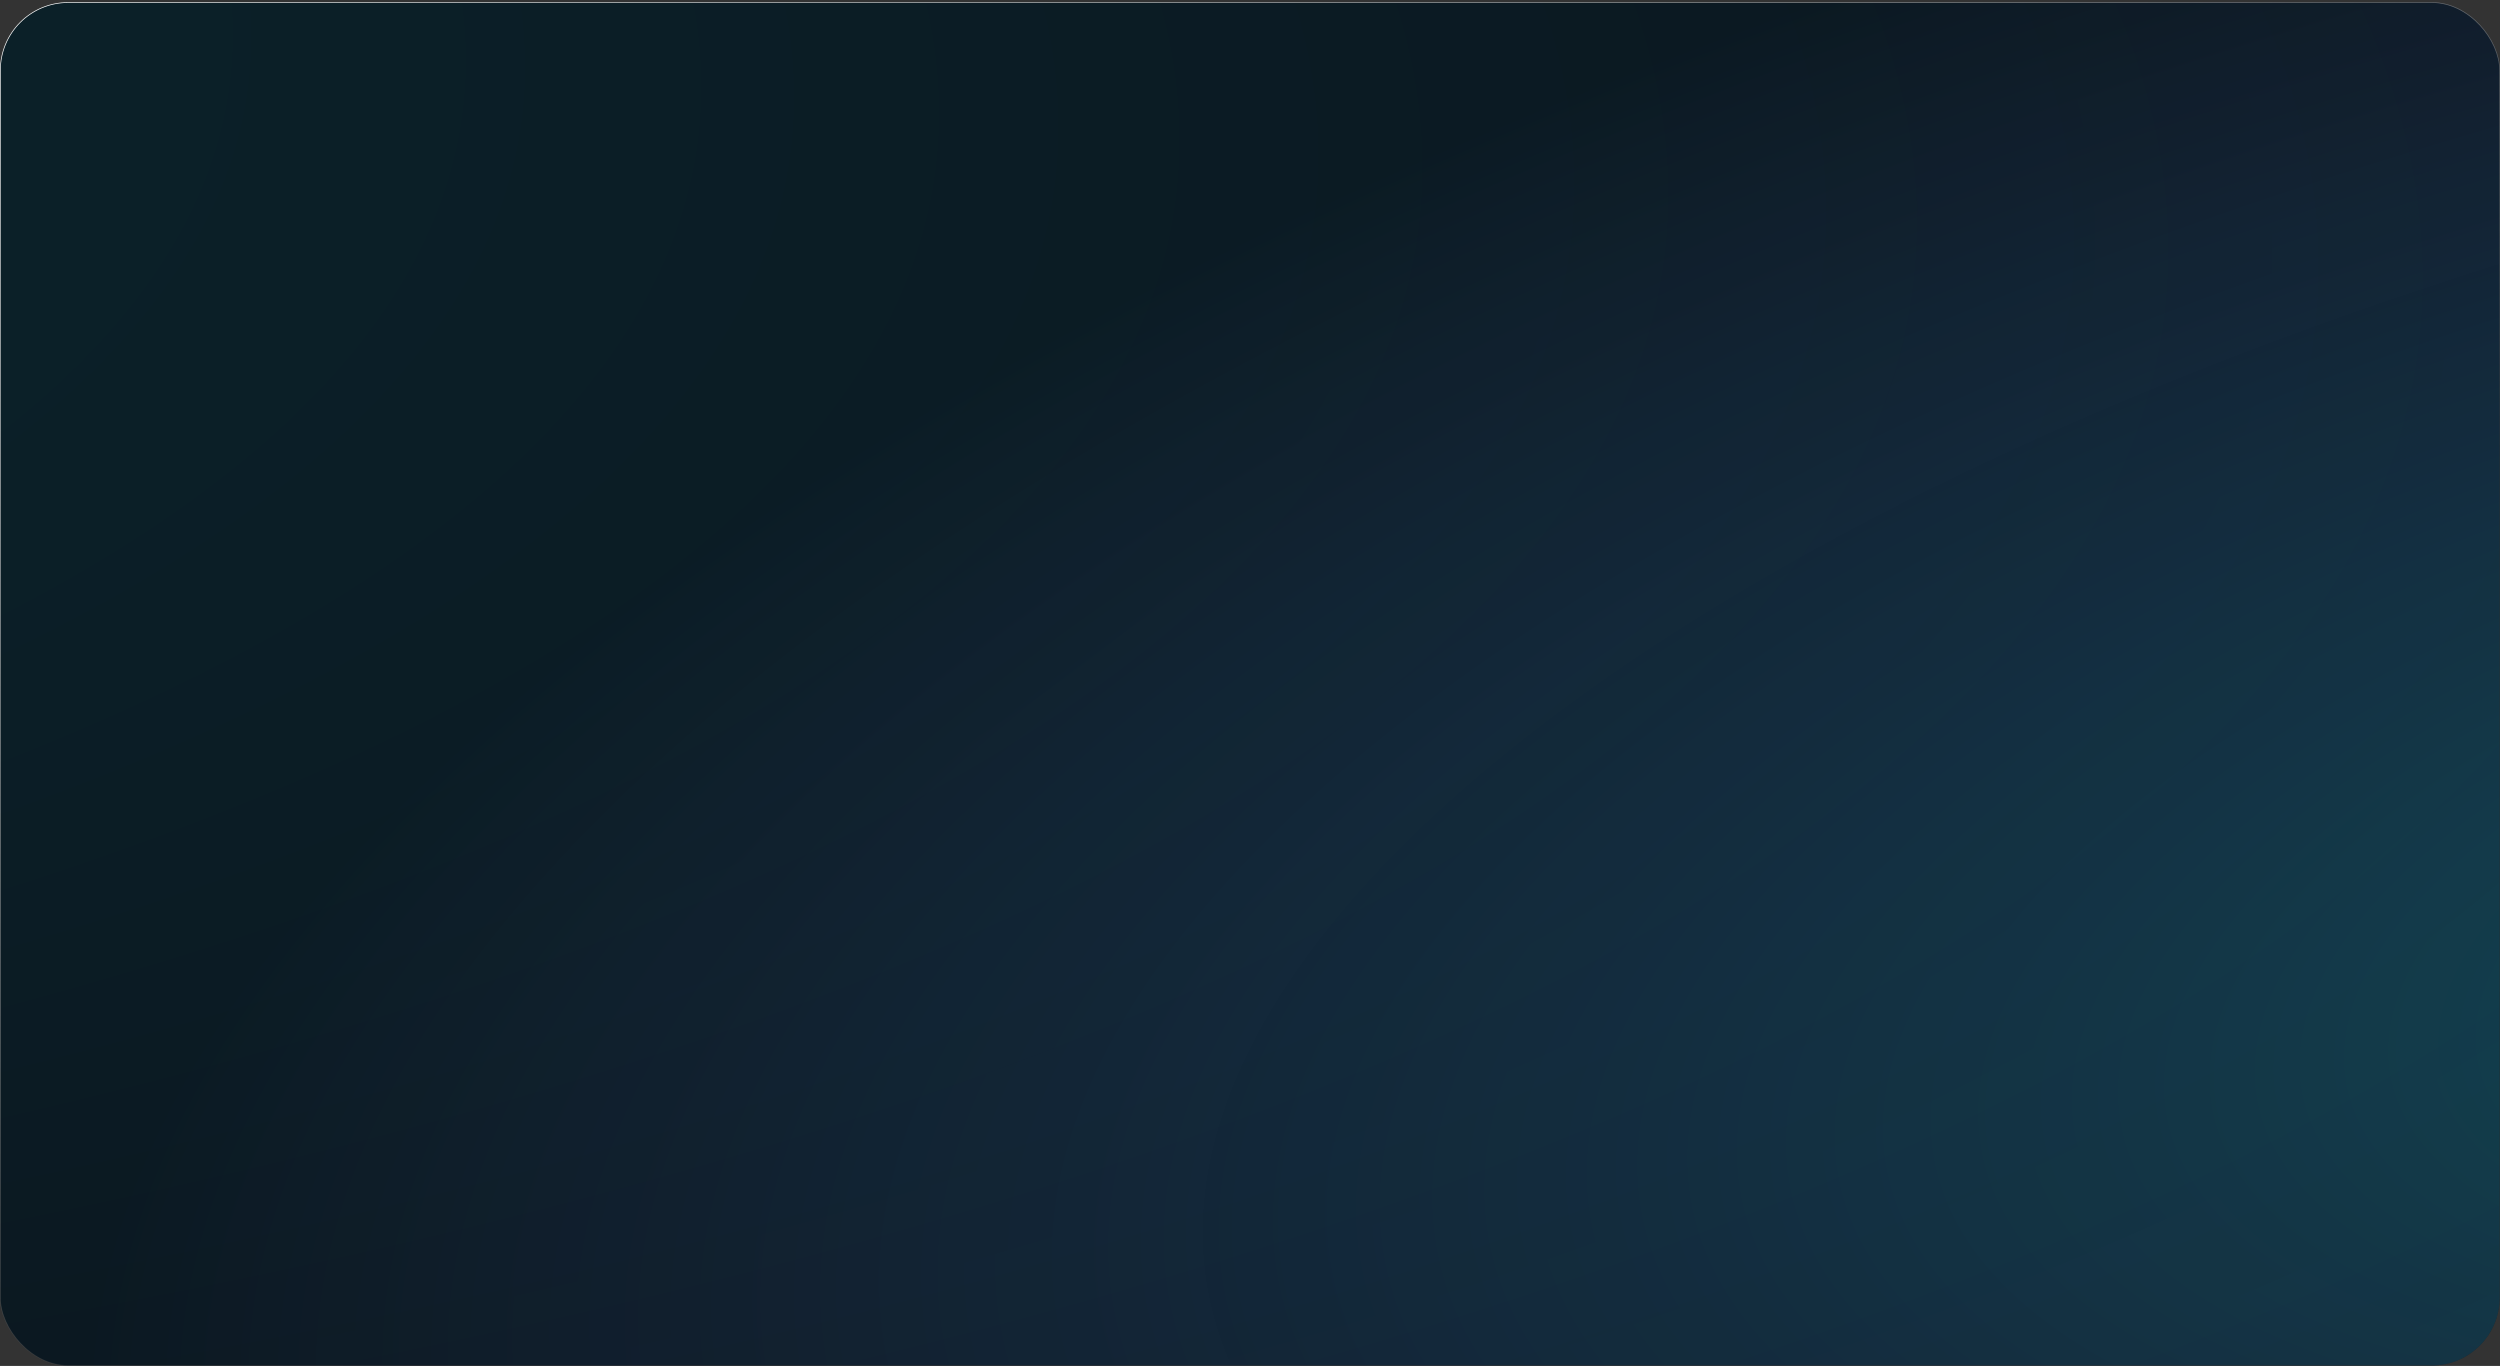
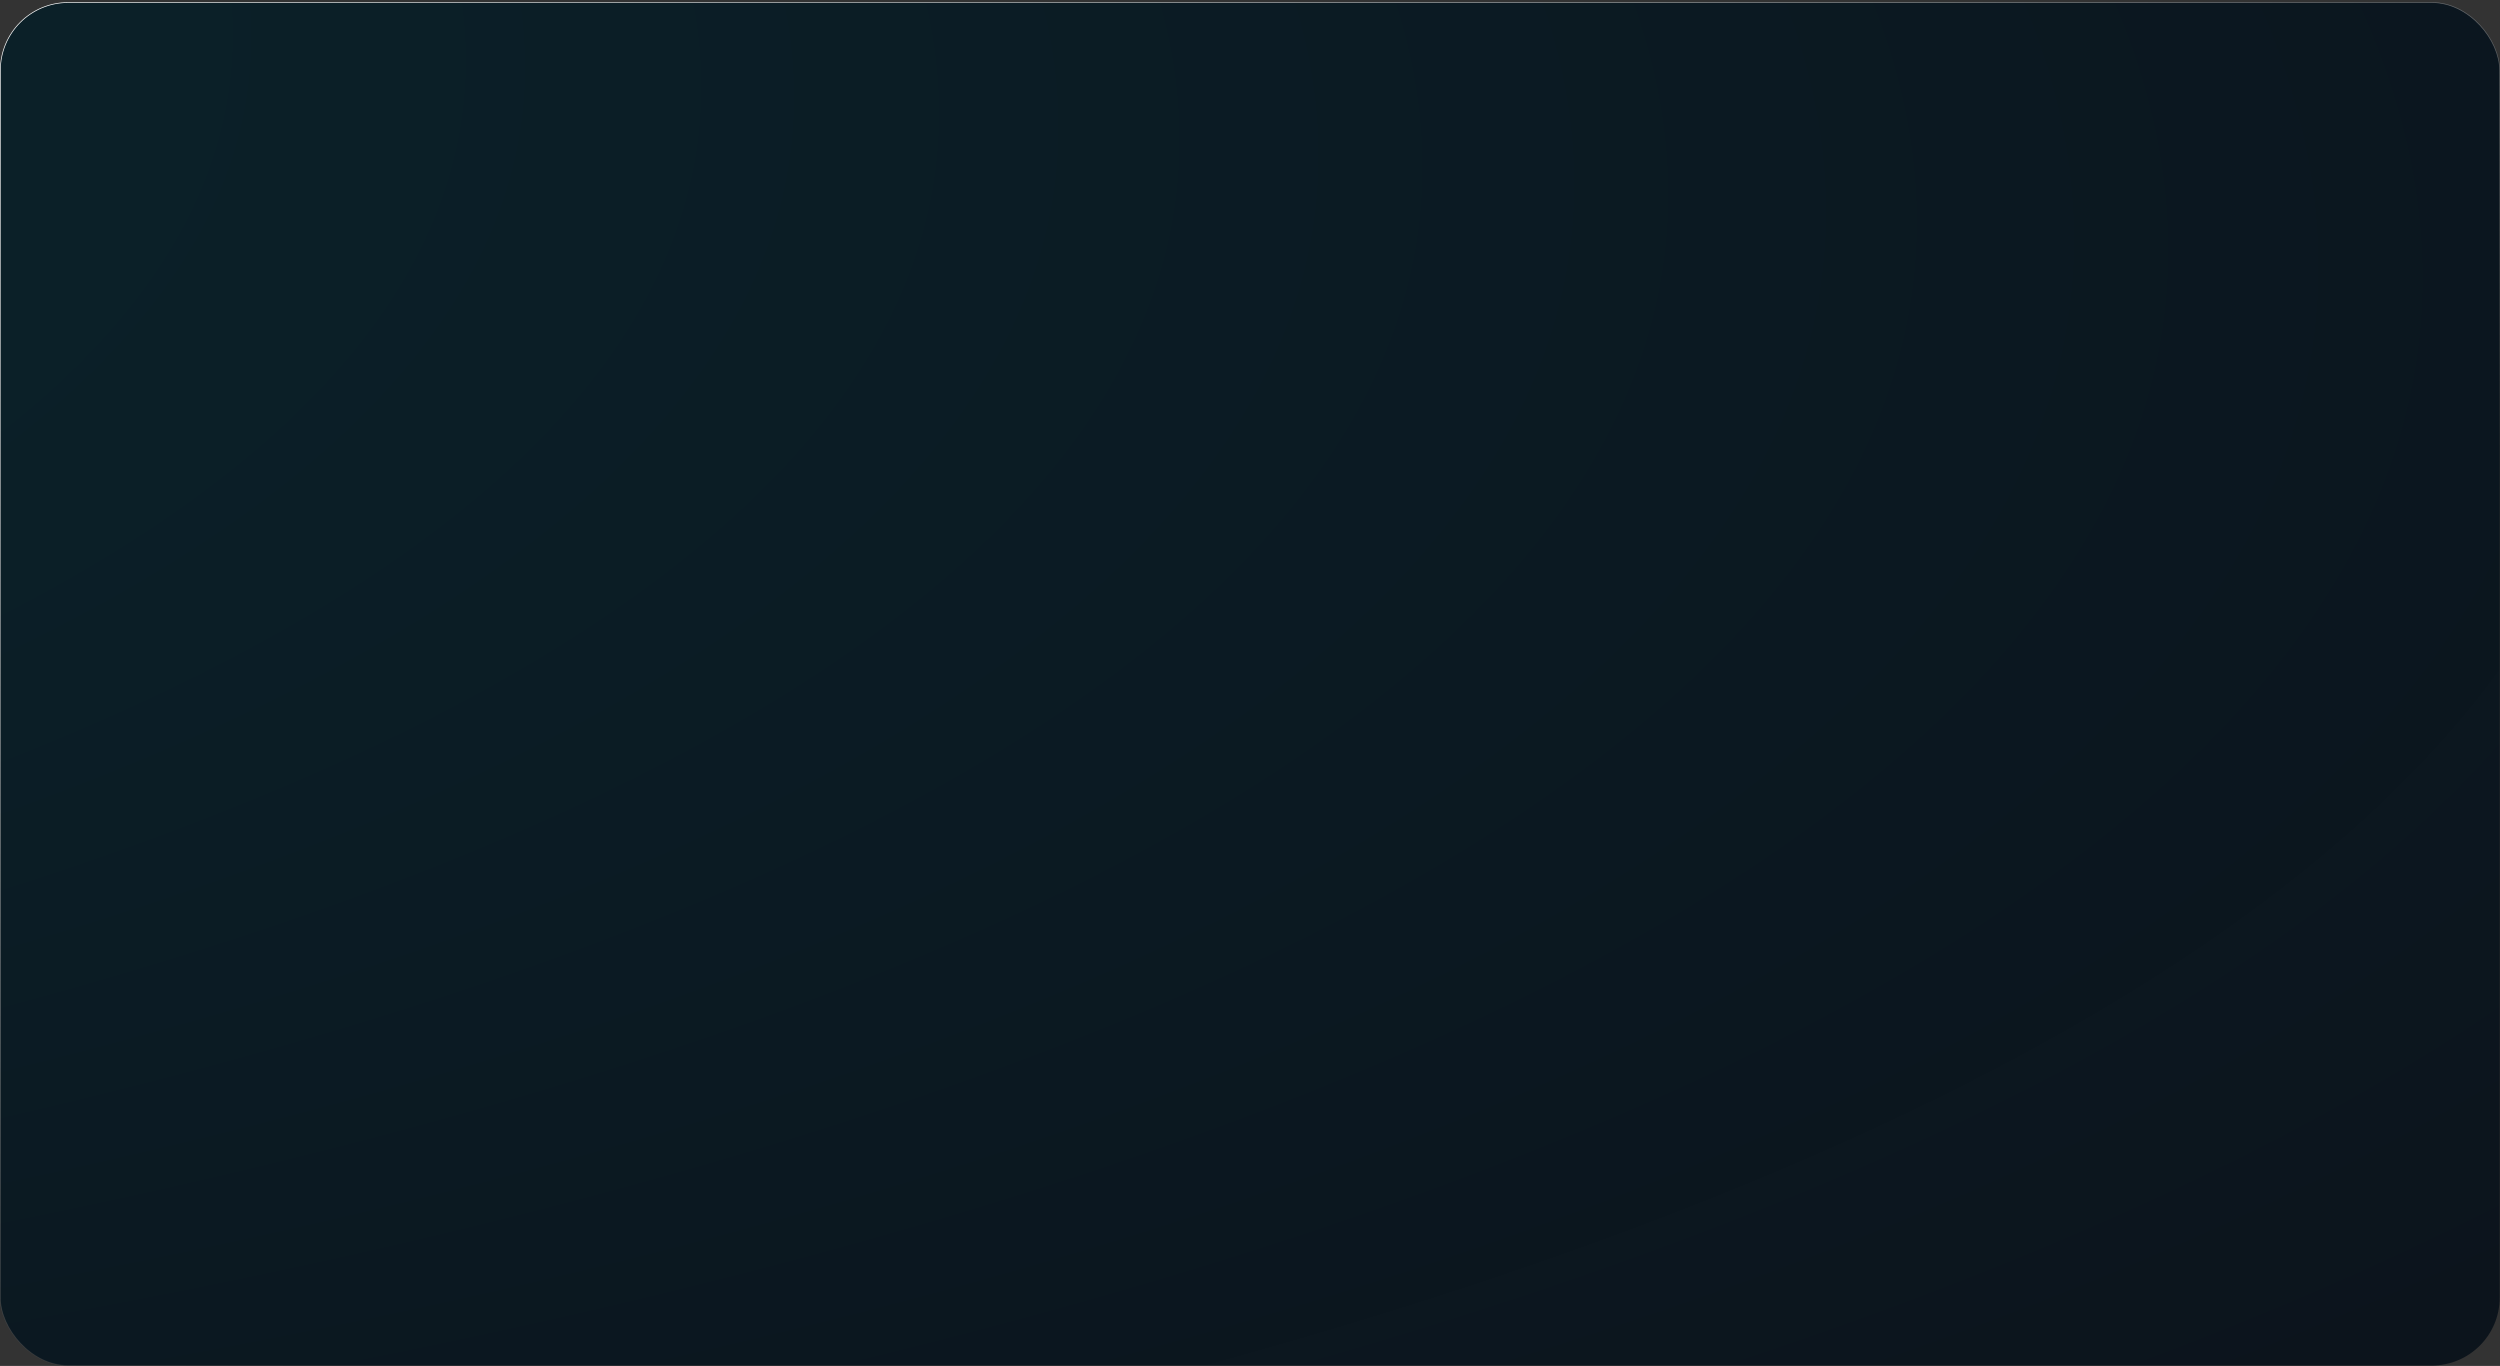
<svg xmlns="http://www.w3.org/2000/svg" width="1100" height="601" viewBox="0 0 1100 601" fill="none">
  <rect x="0" y="0" width="1100" height="601" fill="#333333" stroke="none" />
  <g data-figma-bg-blur-radius="12.8">
    <rect x="0.15" y="1.114" width="1099.7" height="599.7" rx="29.85" fill="#040404" />
-     <rect x="0.15" y="1.114" width="1099.7" height="599.7" rx="29.85" fill="url(#paint0_radial_5586_1145)" fill-opacity="0.35" />
    <rect x="0.15" y="1.114" width="1099.7" height="599.7" rx="29.85" fill="url(#paint1_radial_5586_1145)" fill-opacity="0.29" />
    <rect x="0.15" y="1.114" width="1099.7" height="599.7" rx="29.85" stroke="url(#paint2_linear_5586_1145)" stroke-width="0.3" />
  </g>
  <defs>
    <clipPath id="bgblur_0_5586_1145_clip_path" transform="translate(0 0)">
-       <rect x="0.15" y="1.114" width="1099.7" height="599.7" rx="29.85" />
-     </clipPath>
+       </clipPath>
    <radialGradient id="paint0_radial_5586_1145" cx="0" cy="0" r="1" gradientUnits="userSpaceOnUse" gradientTransform="translate(1455.54 408.973) rotate(170.402) scale(1442.67 562.043)">
      <stop stop-color="#06B7B3" />
      <stop offset="1" stop-color="#6D80FB" stop-opacity="0" />
    </radialGradient>
    <radialGradient id="paint1_radial_5586_1145" cx="0" cy="0" r="1" gradientUnits="userSpaceOnUse" gradientTransform="translate(-2309.38 -190.024) rotate(5.176) scale(6166.64 1568.35)">
      <stop stop-color="#06B7B3" />
      <stop offset="1" stop-color="#6D80FB" stop-opacity="0" />
    </radialGradient>
    <linearGradient id="paint2_linear_5586_1145" x1="22.135" y1="0.964" x2="254.15" y2="552.611" gradientUnits="userSpaceOnUse">
      <stop stop-color="white" />
      <stop offset="1" stop-color="white" stop-opacity="0" />
    </linearGradient>
  </defs>
</svg>